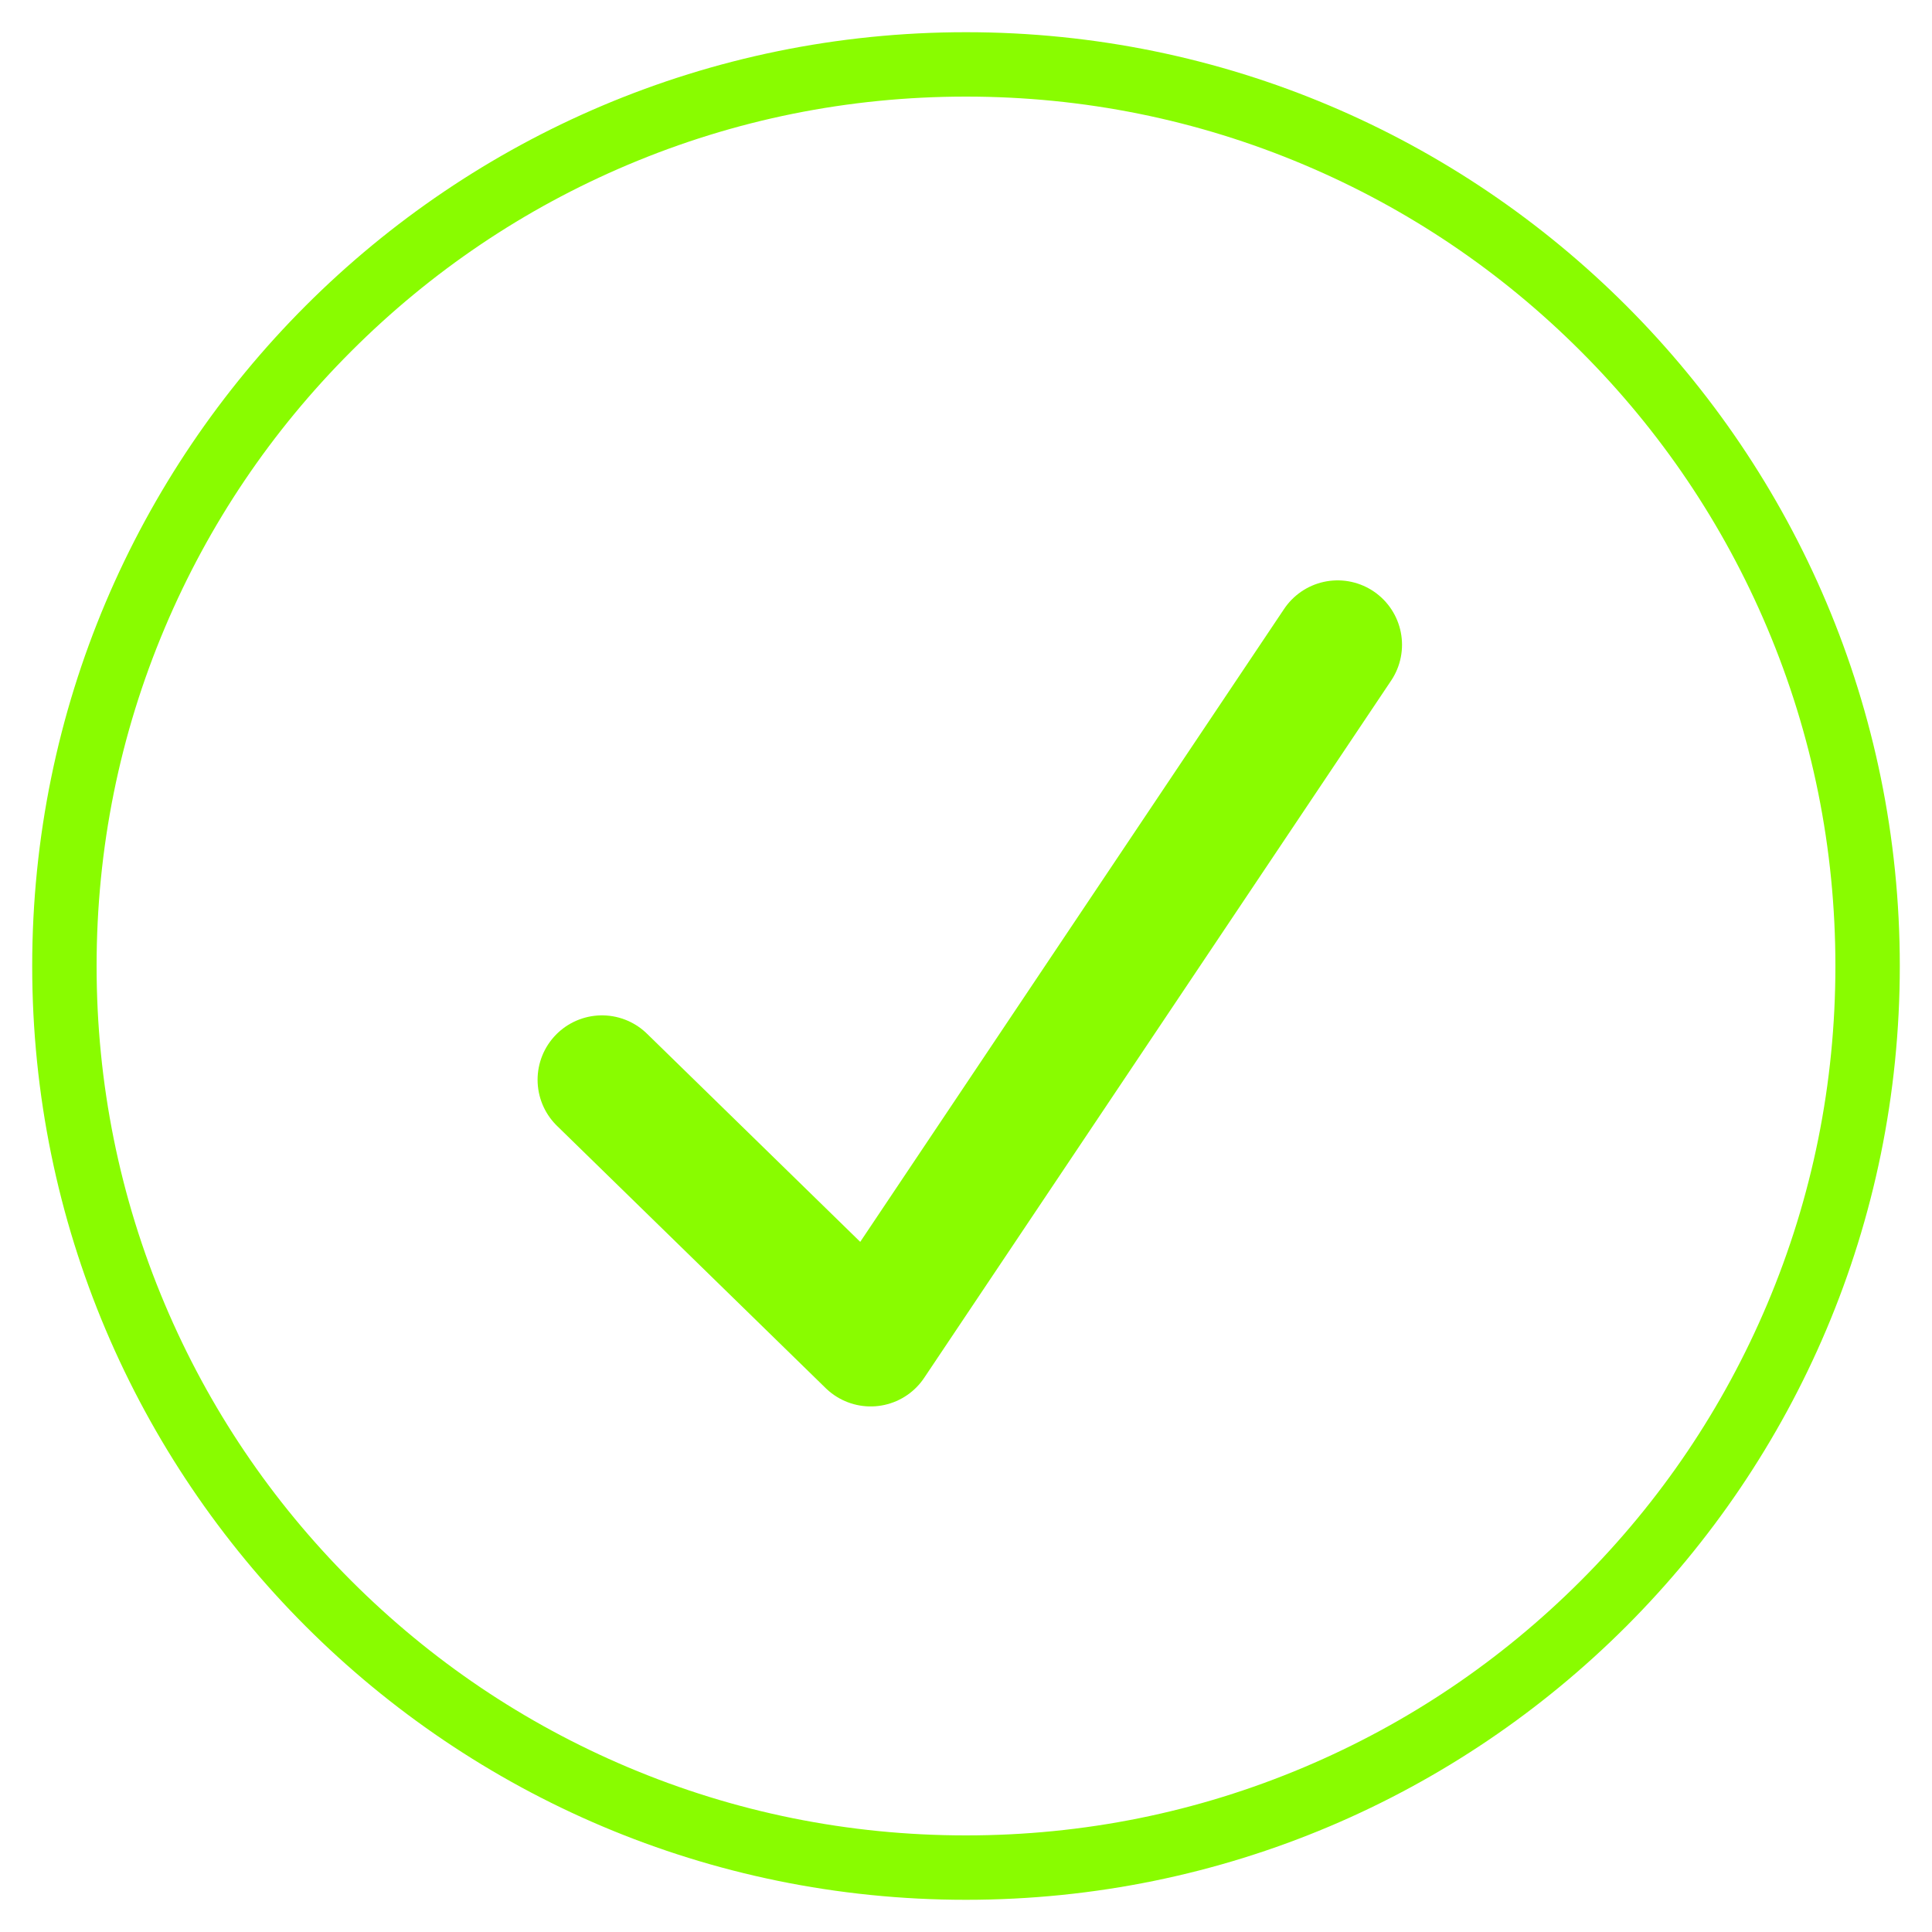
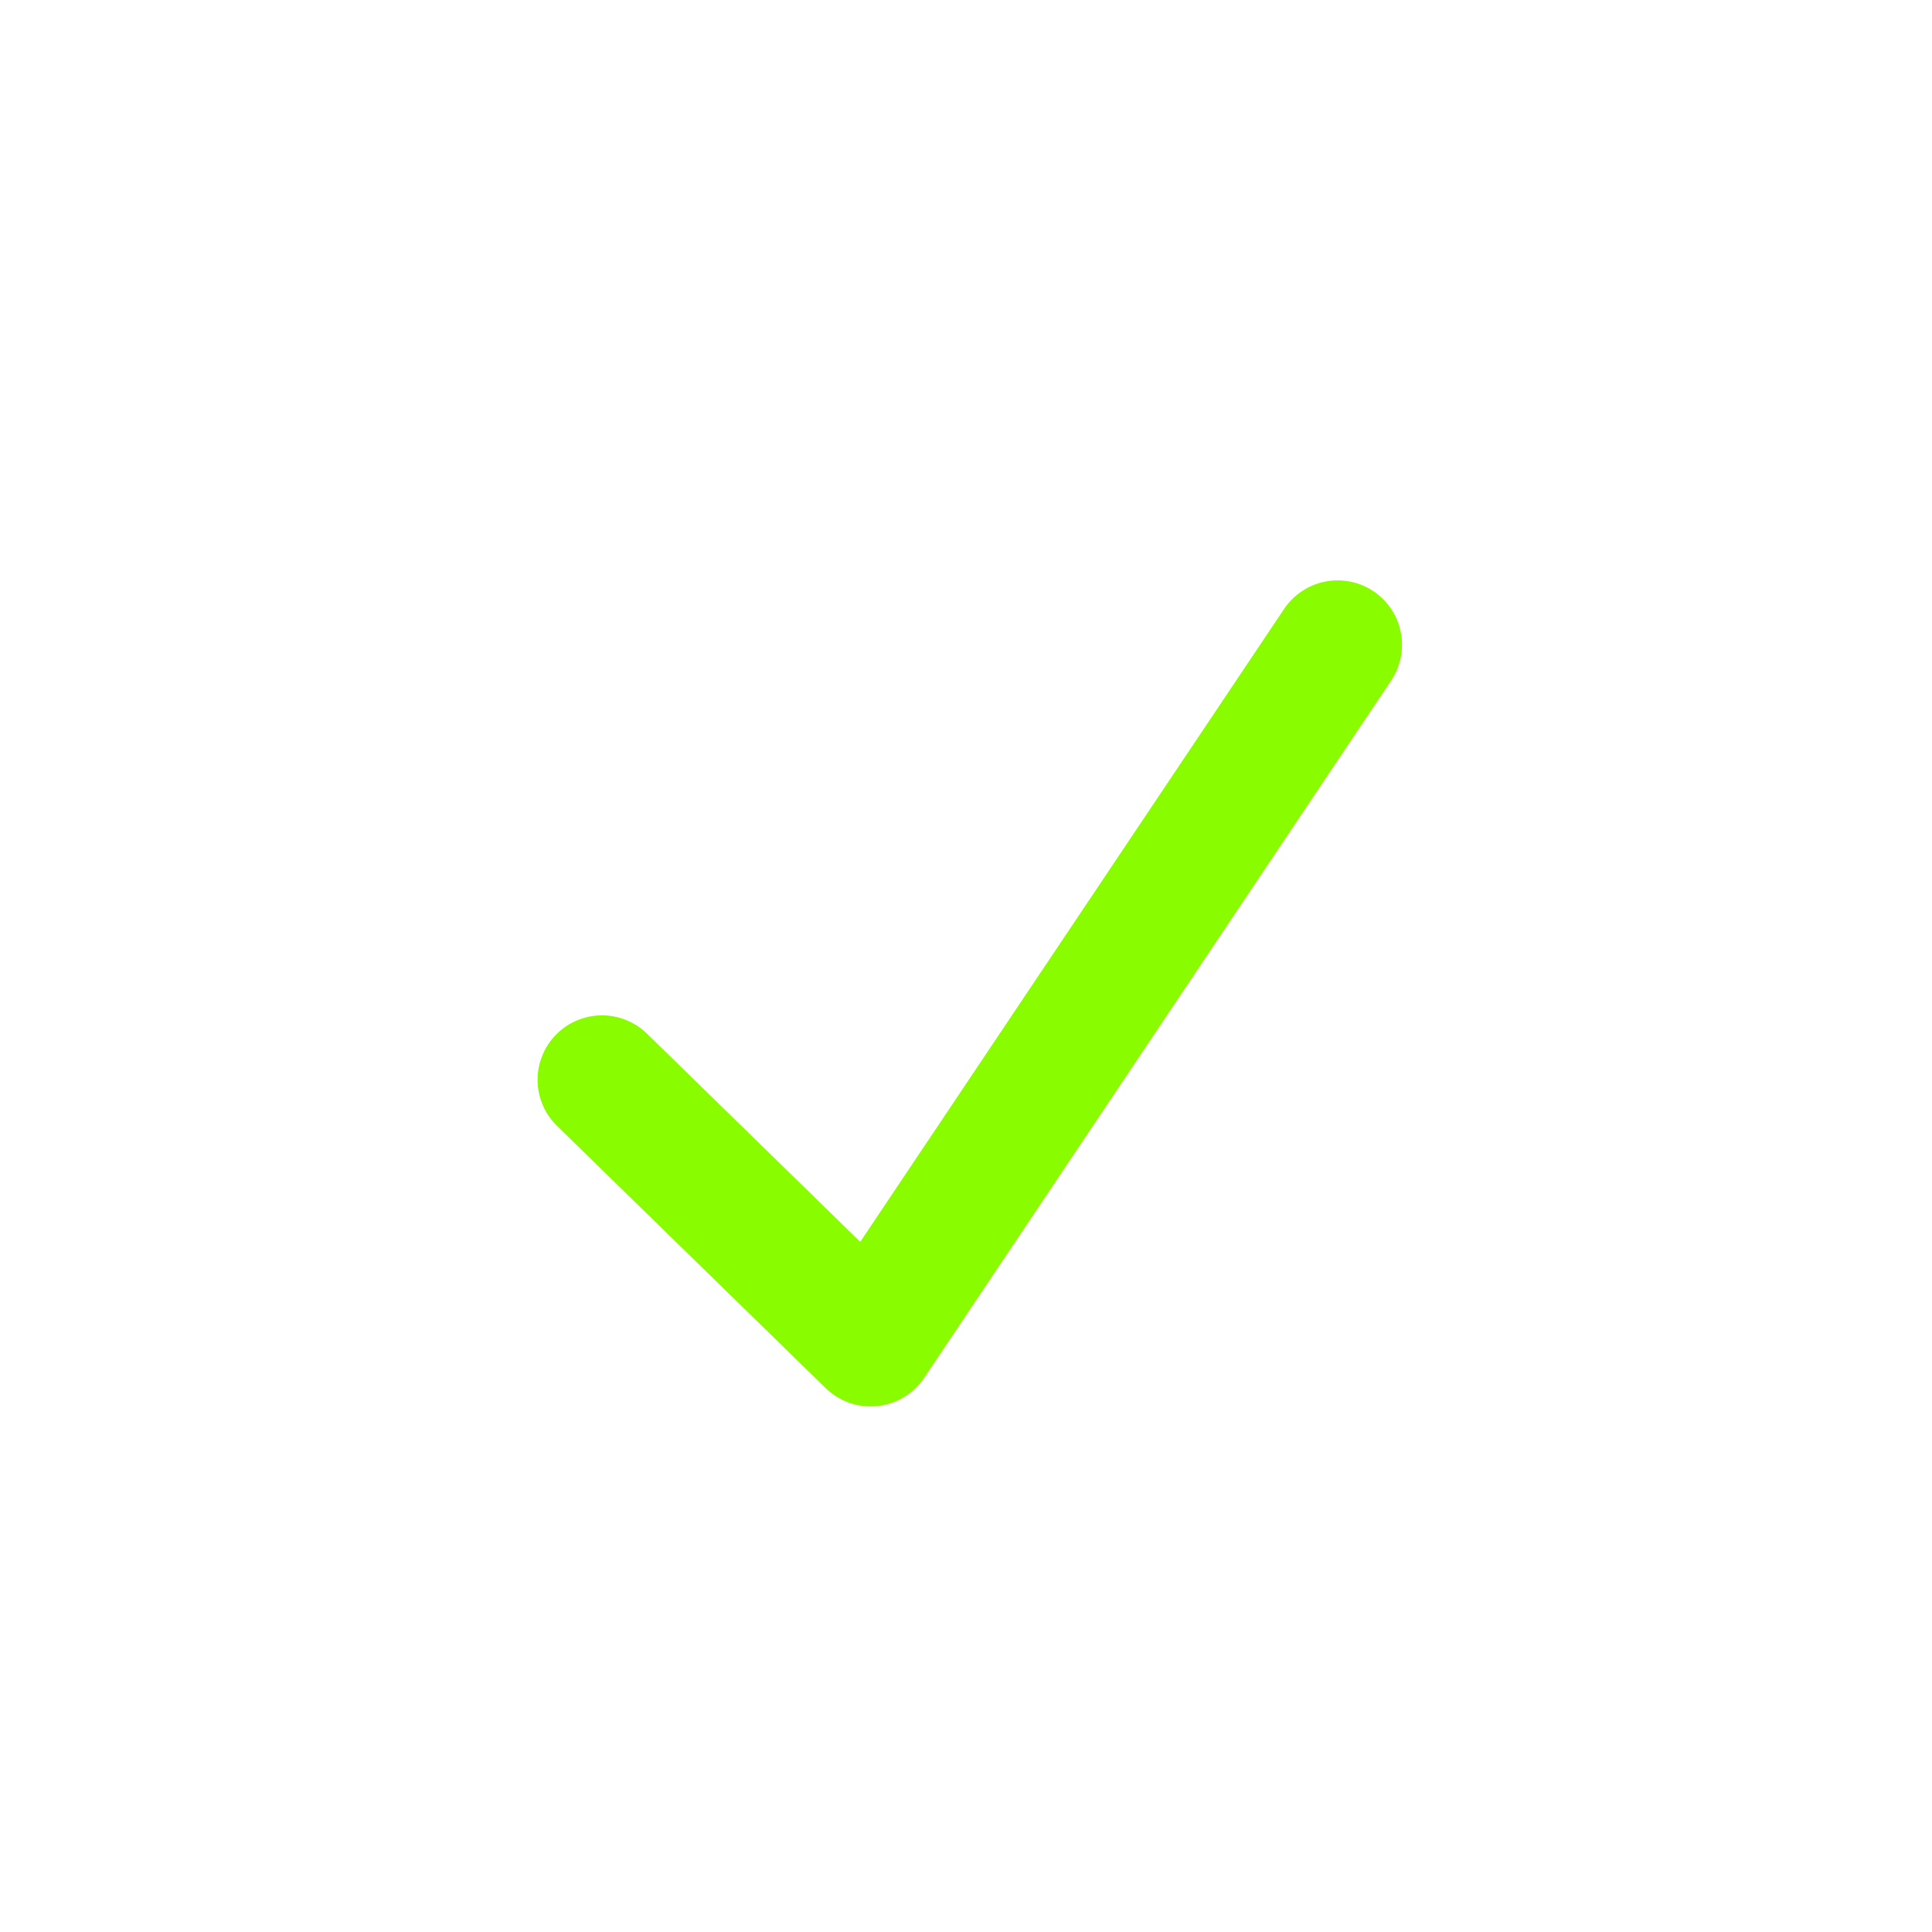
<svg xmlns="http://www.w3.org/2000/svg" id="Layer_1" viewBox="0 0 600 600">
  <defs>
    <style>.cls-1{fill:none;stroke:#89fc00;stroke-linecap:round;stroke-linejoin:round;stroke-width:40px;}.cls-2{fill:#89fc00;stroke-width:0px;}</style>
  </defs>
-   <path class="cls-2" d="M300,30c36.46,0,71.82,7.14,105.09,21.21,32.15,13.6,61.03,33.07,85.83,57.87,24.8,24.8,44.27,53.68,57.87,85.83,14.07,33.27,21.21,68.63,21.21,105.09s-7.14,71.82-21.21,105.09c-13.6,32.15-33.07,61.03-57.87,85.83-24.8,24.8-53.68,44.27-85.83,57.87-33.27,14.07-68.63,21.21-105.09,21.21s-71.82-7.14-105.09-21.21c-32.15-13.6-61.03-33.07-85.83-57.87-24.8-24.8-44.27-53.68-57.87-85.83-14.07-33.27-21.21-68.63-21.21-105.09s7.14-71.82,21.21-105.09c13.6-32.15,33.07-61.03,57.87-85.83,24.8-24.8,53.68-44.27,85.83-57.87,33.27-14.07,68.63-21.21,105.09-21.21M300,10C139.84,10,10,139.84,10,300s129.84,290,290,290,290-129.84,290-290S460.16,10,300,10h0Z" />
  <polyline class="cls-1" points="415.41 200.24 270.39 416.78 186.95 335.33" />
</svg>